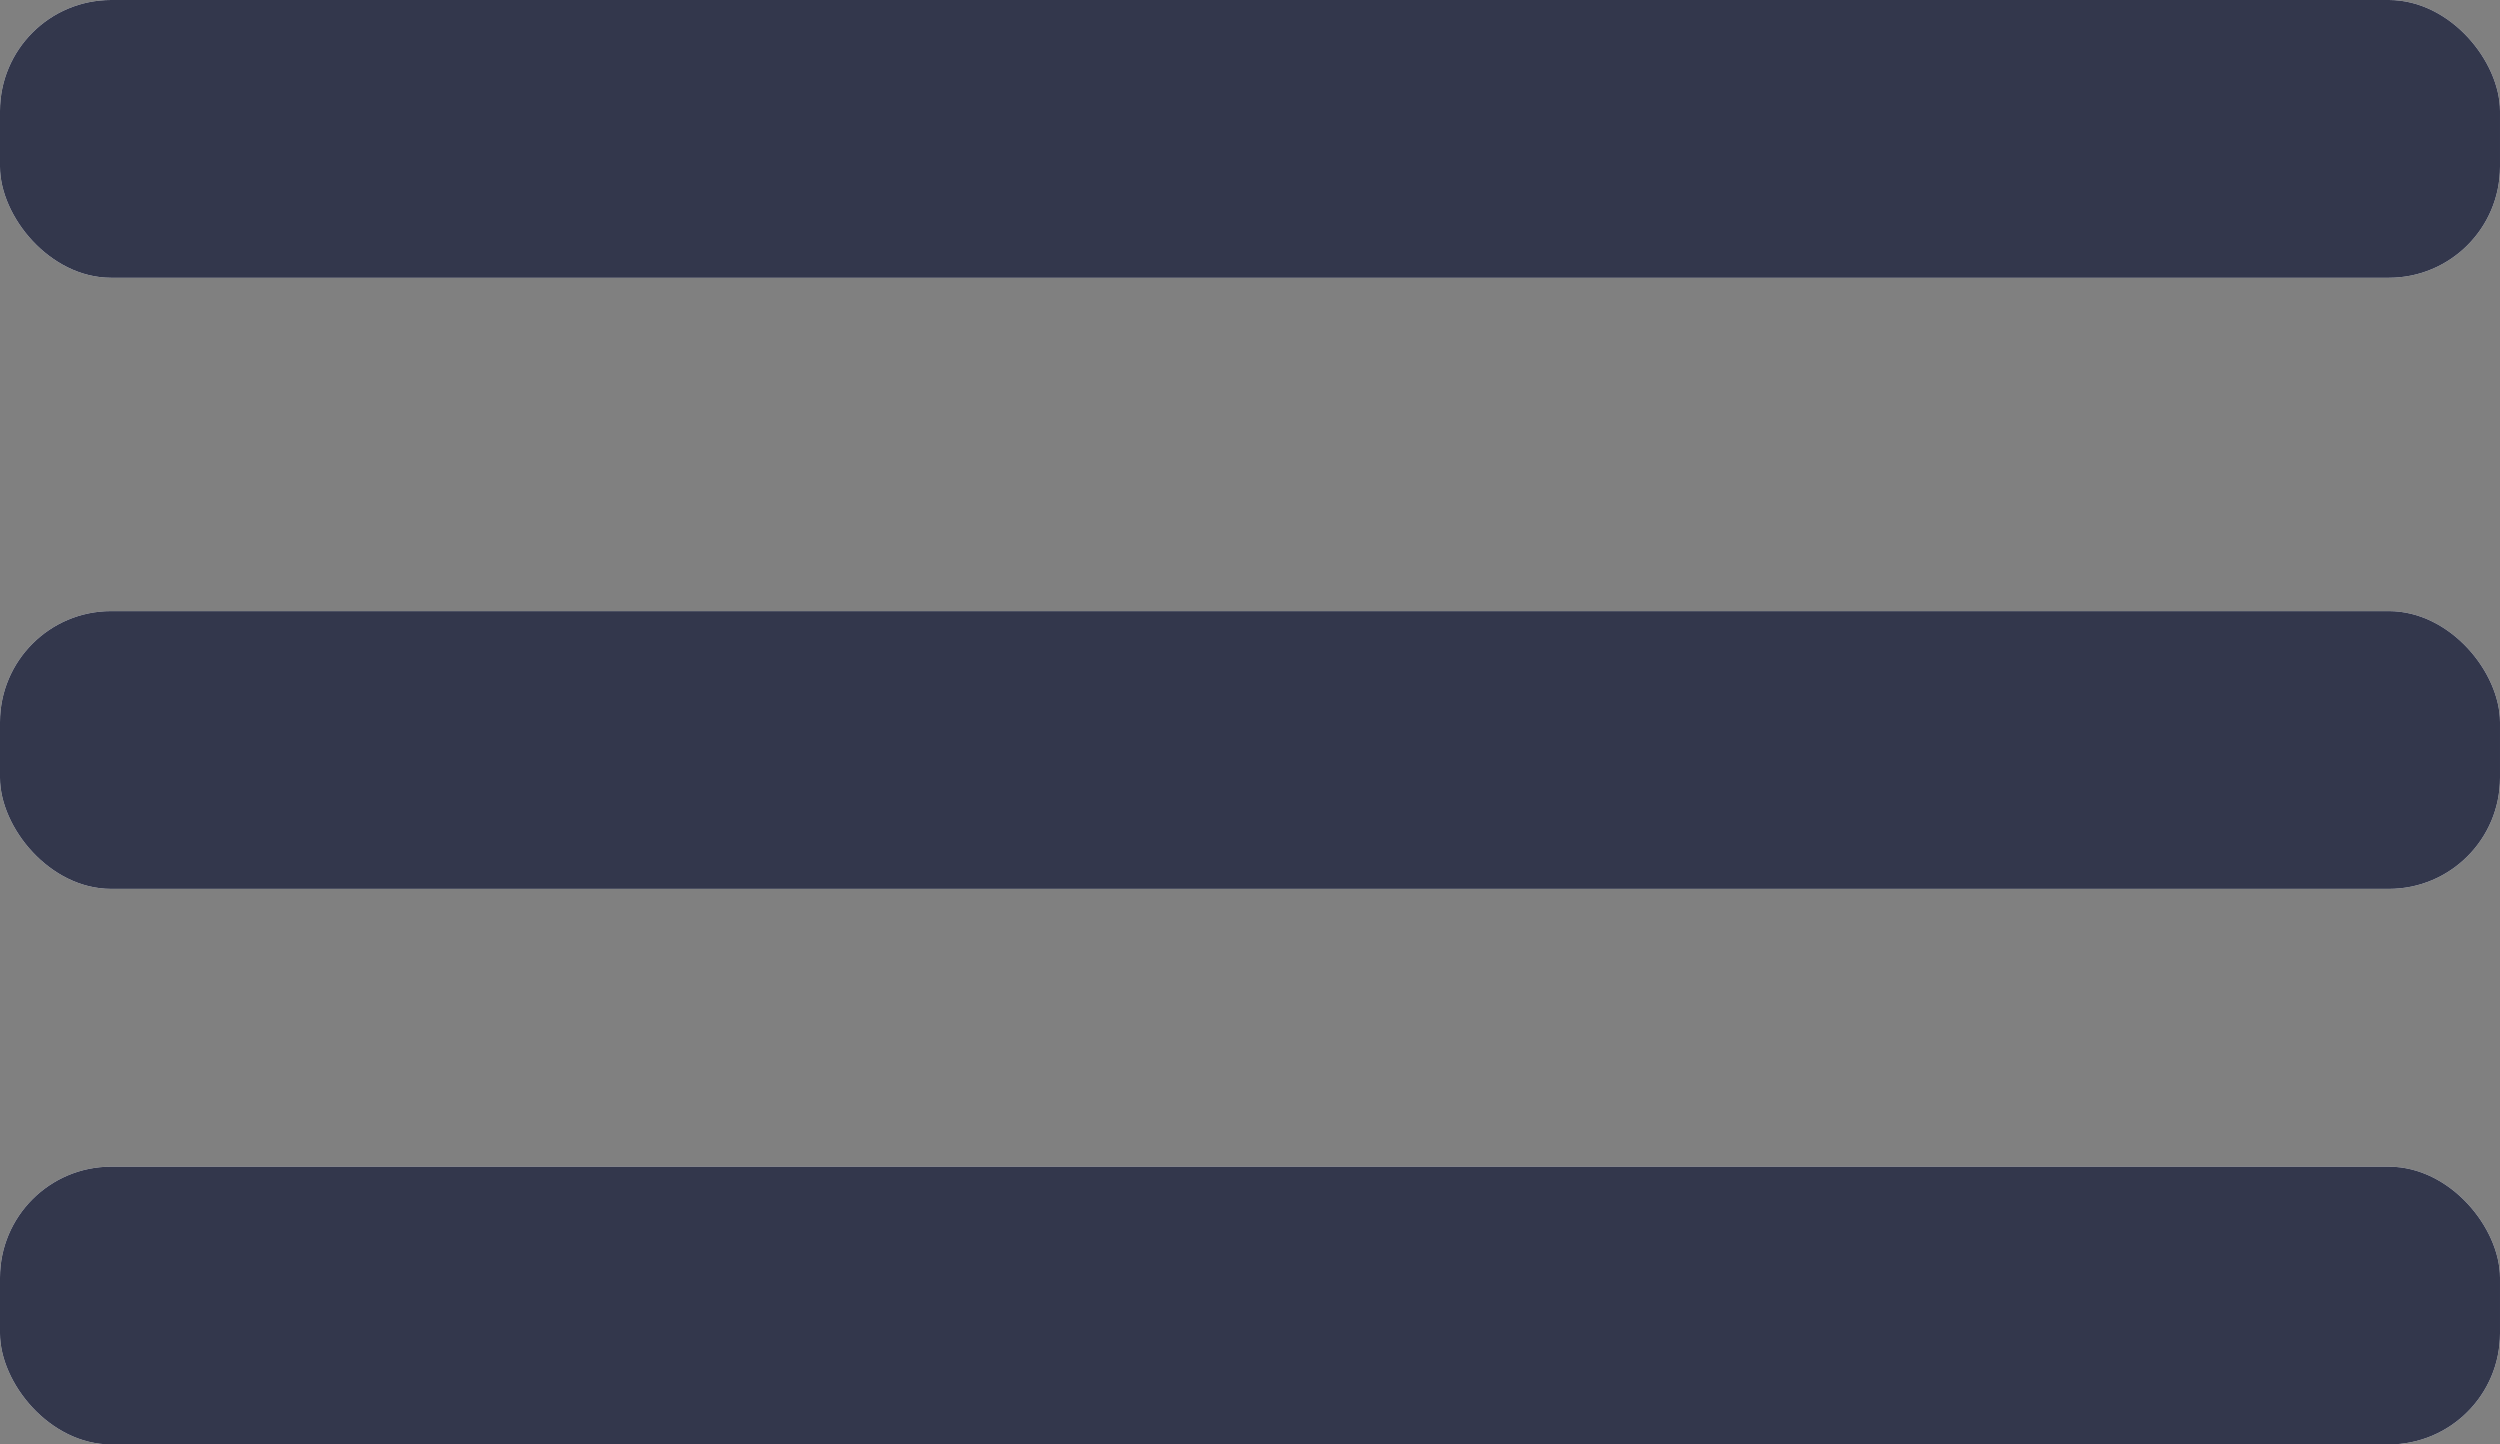
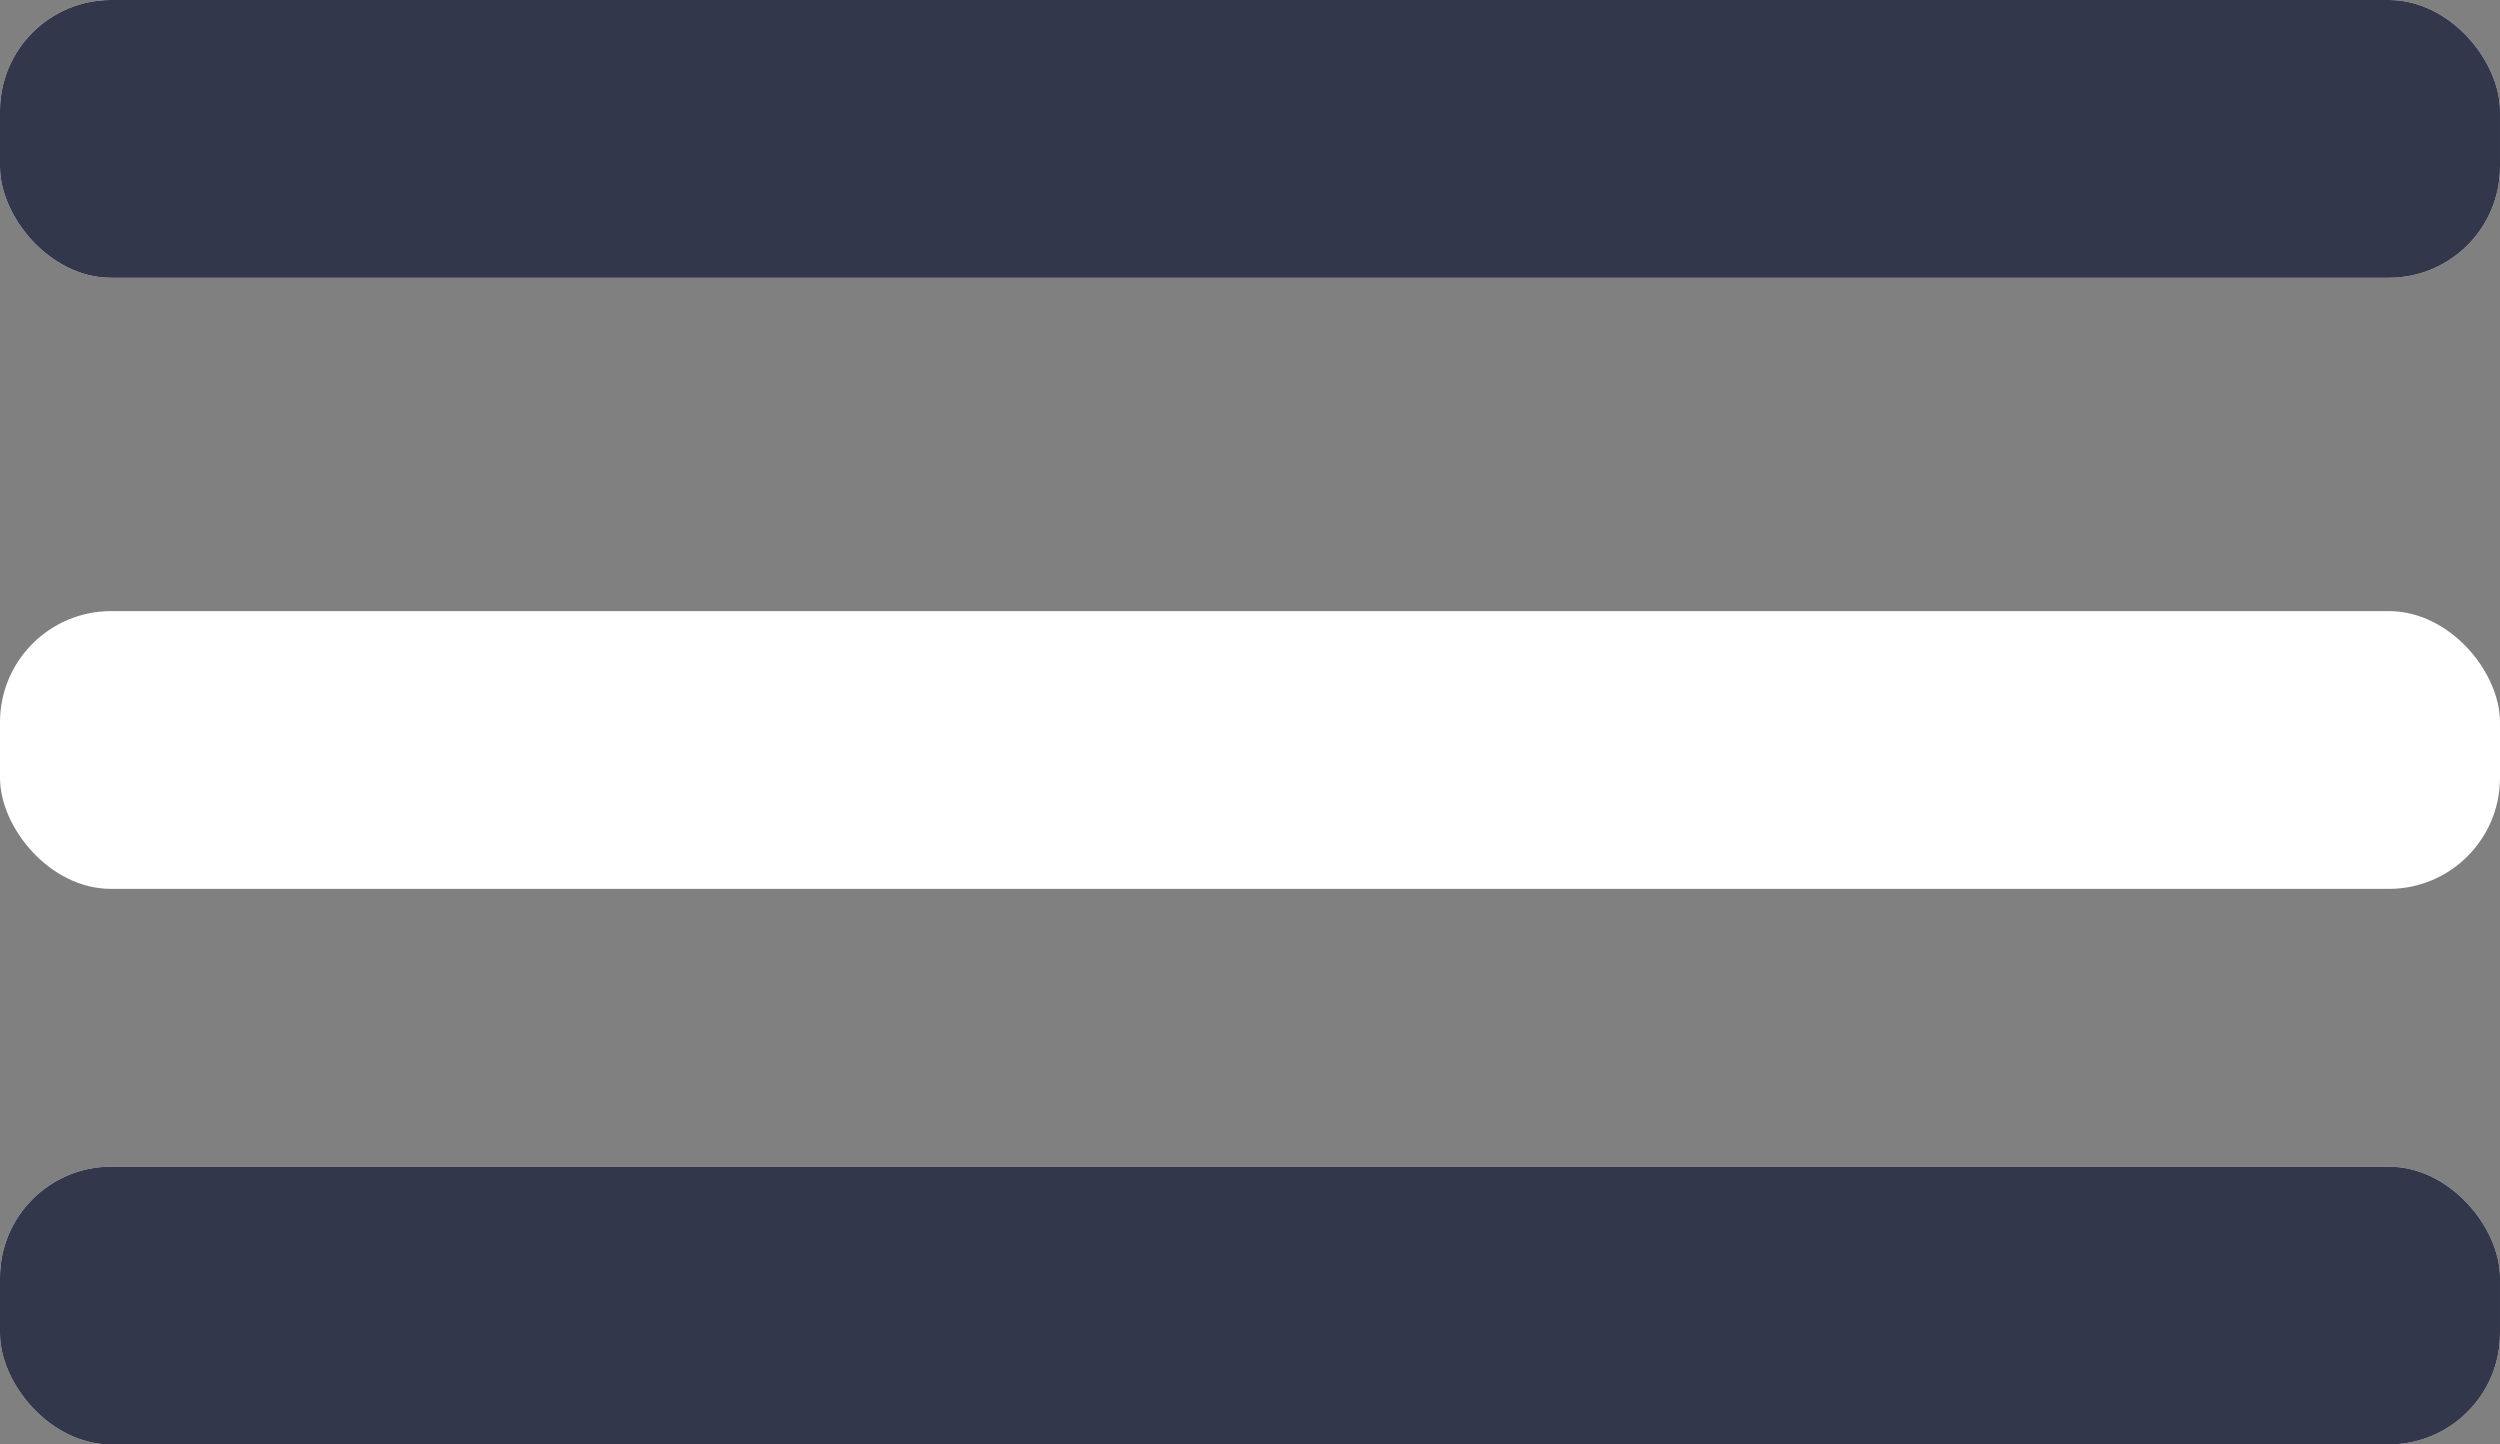
<svg xmlns="http://www.w3.org/2000/svg" width="45" height="26" viewBox="0 0 45 26" fill="none">
  <rect x="0" y="0" width="45" height="26" fill="#808080" stroke="none" />
  <rect y="11" width="45" height="5" rx="2" fill="white" />
-   <rect y="11" width="45" height="5" rx="2" fill="#33374C" />
  <rect y="21" width="45" height="5" rx="2" fill="white" />
  <rect y="21" width="45" height="5" rx="2" fill="#33374C" />
  <rect width="45" height="5" rx="2" fill="white" />
  <rect width="45" height="5" rx="2" fill="#33374C" />
</svg>